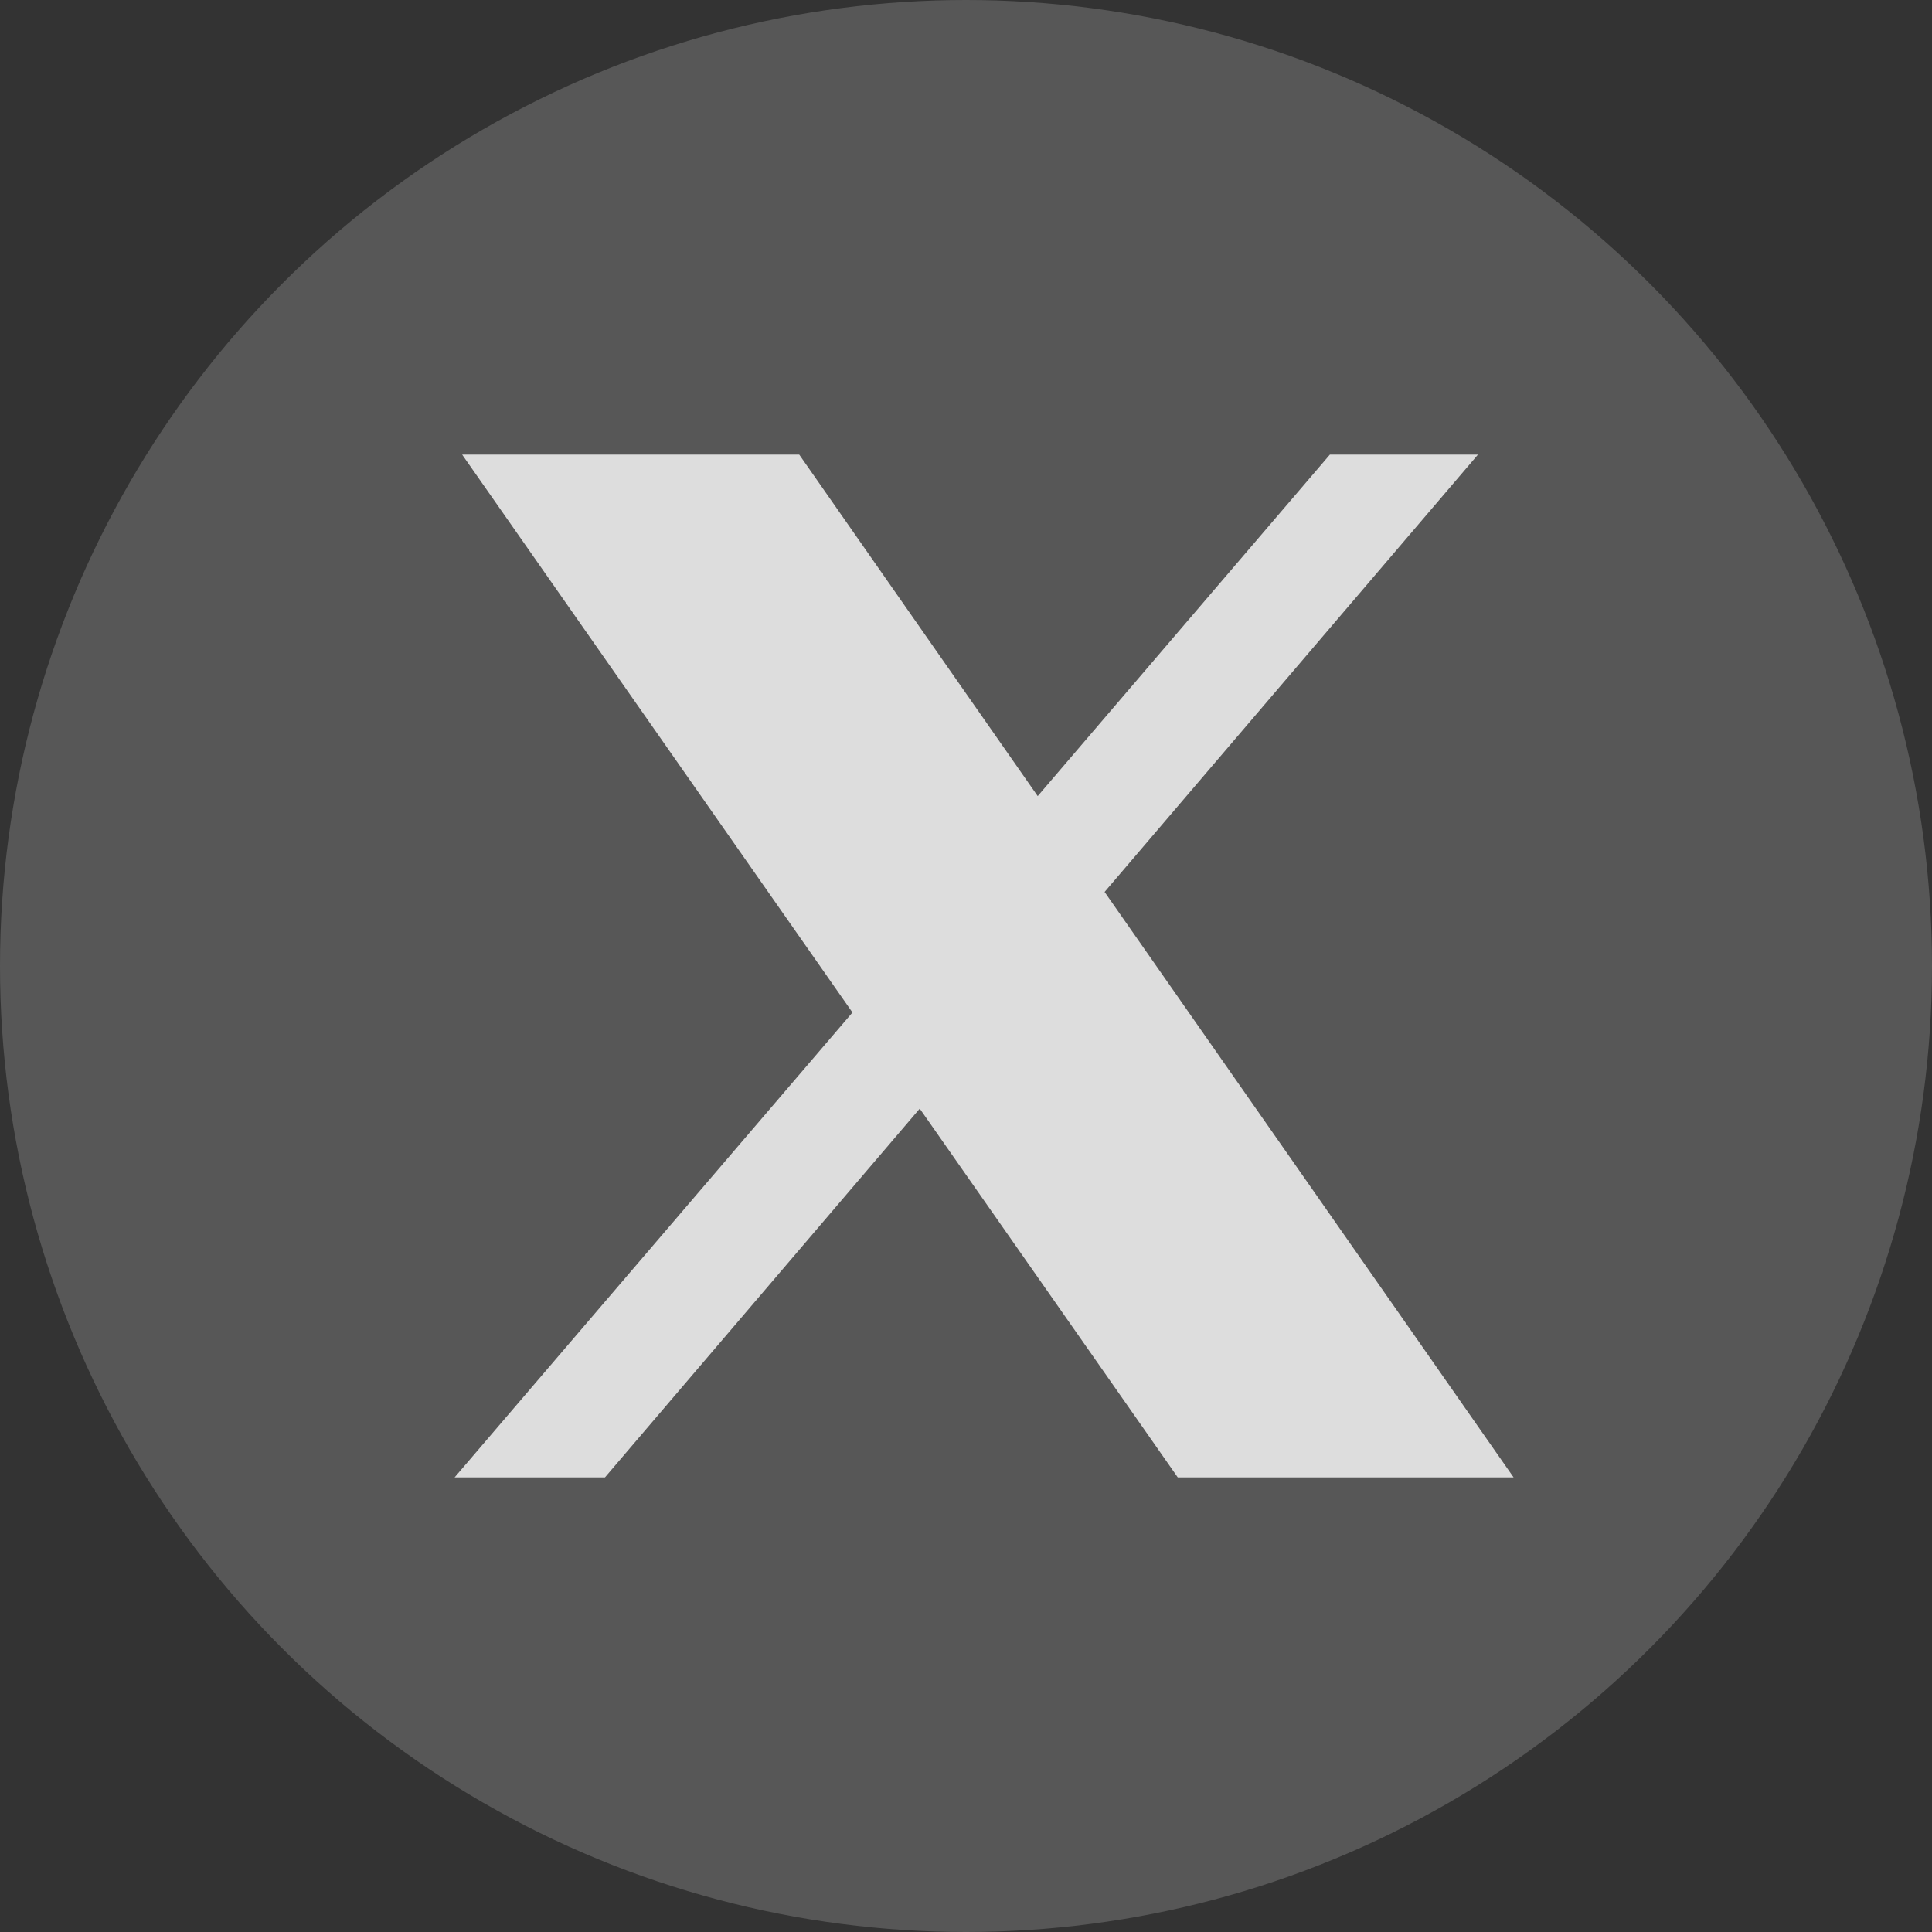
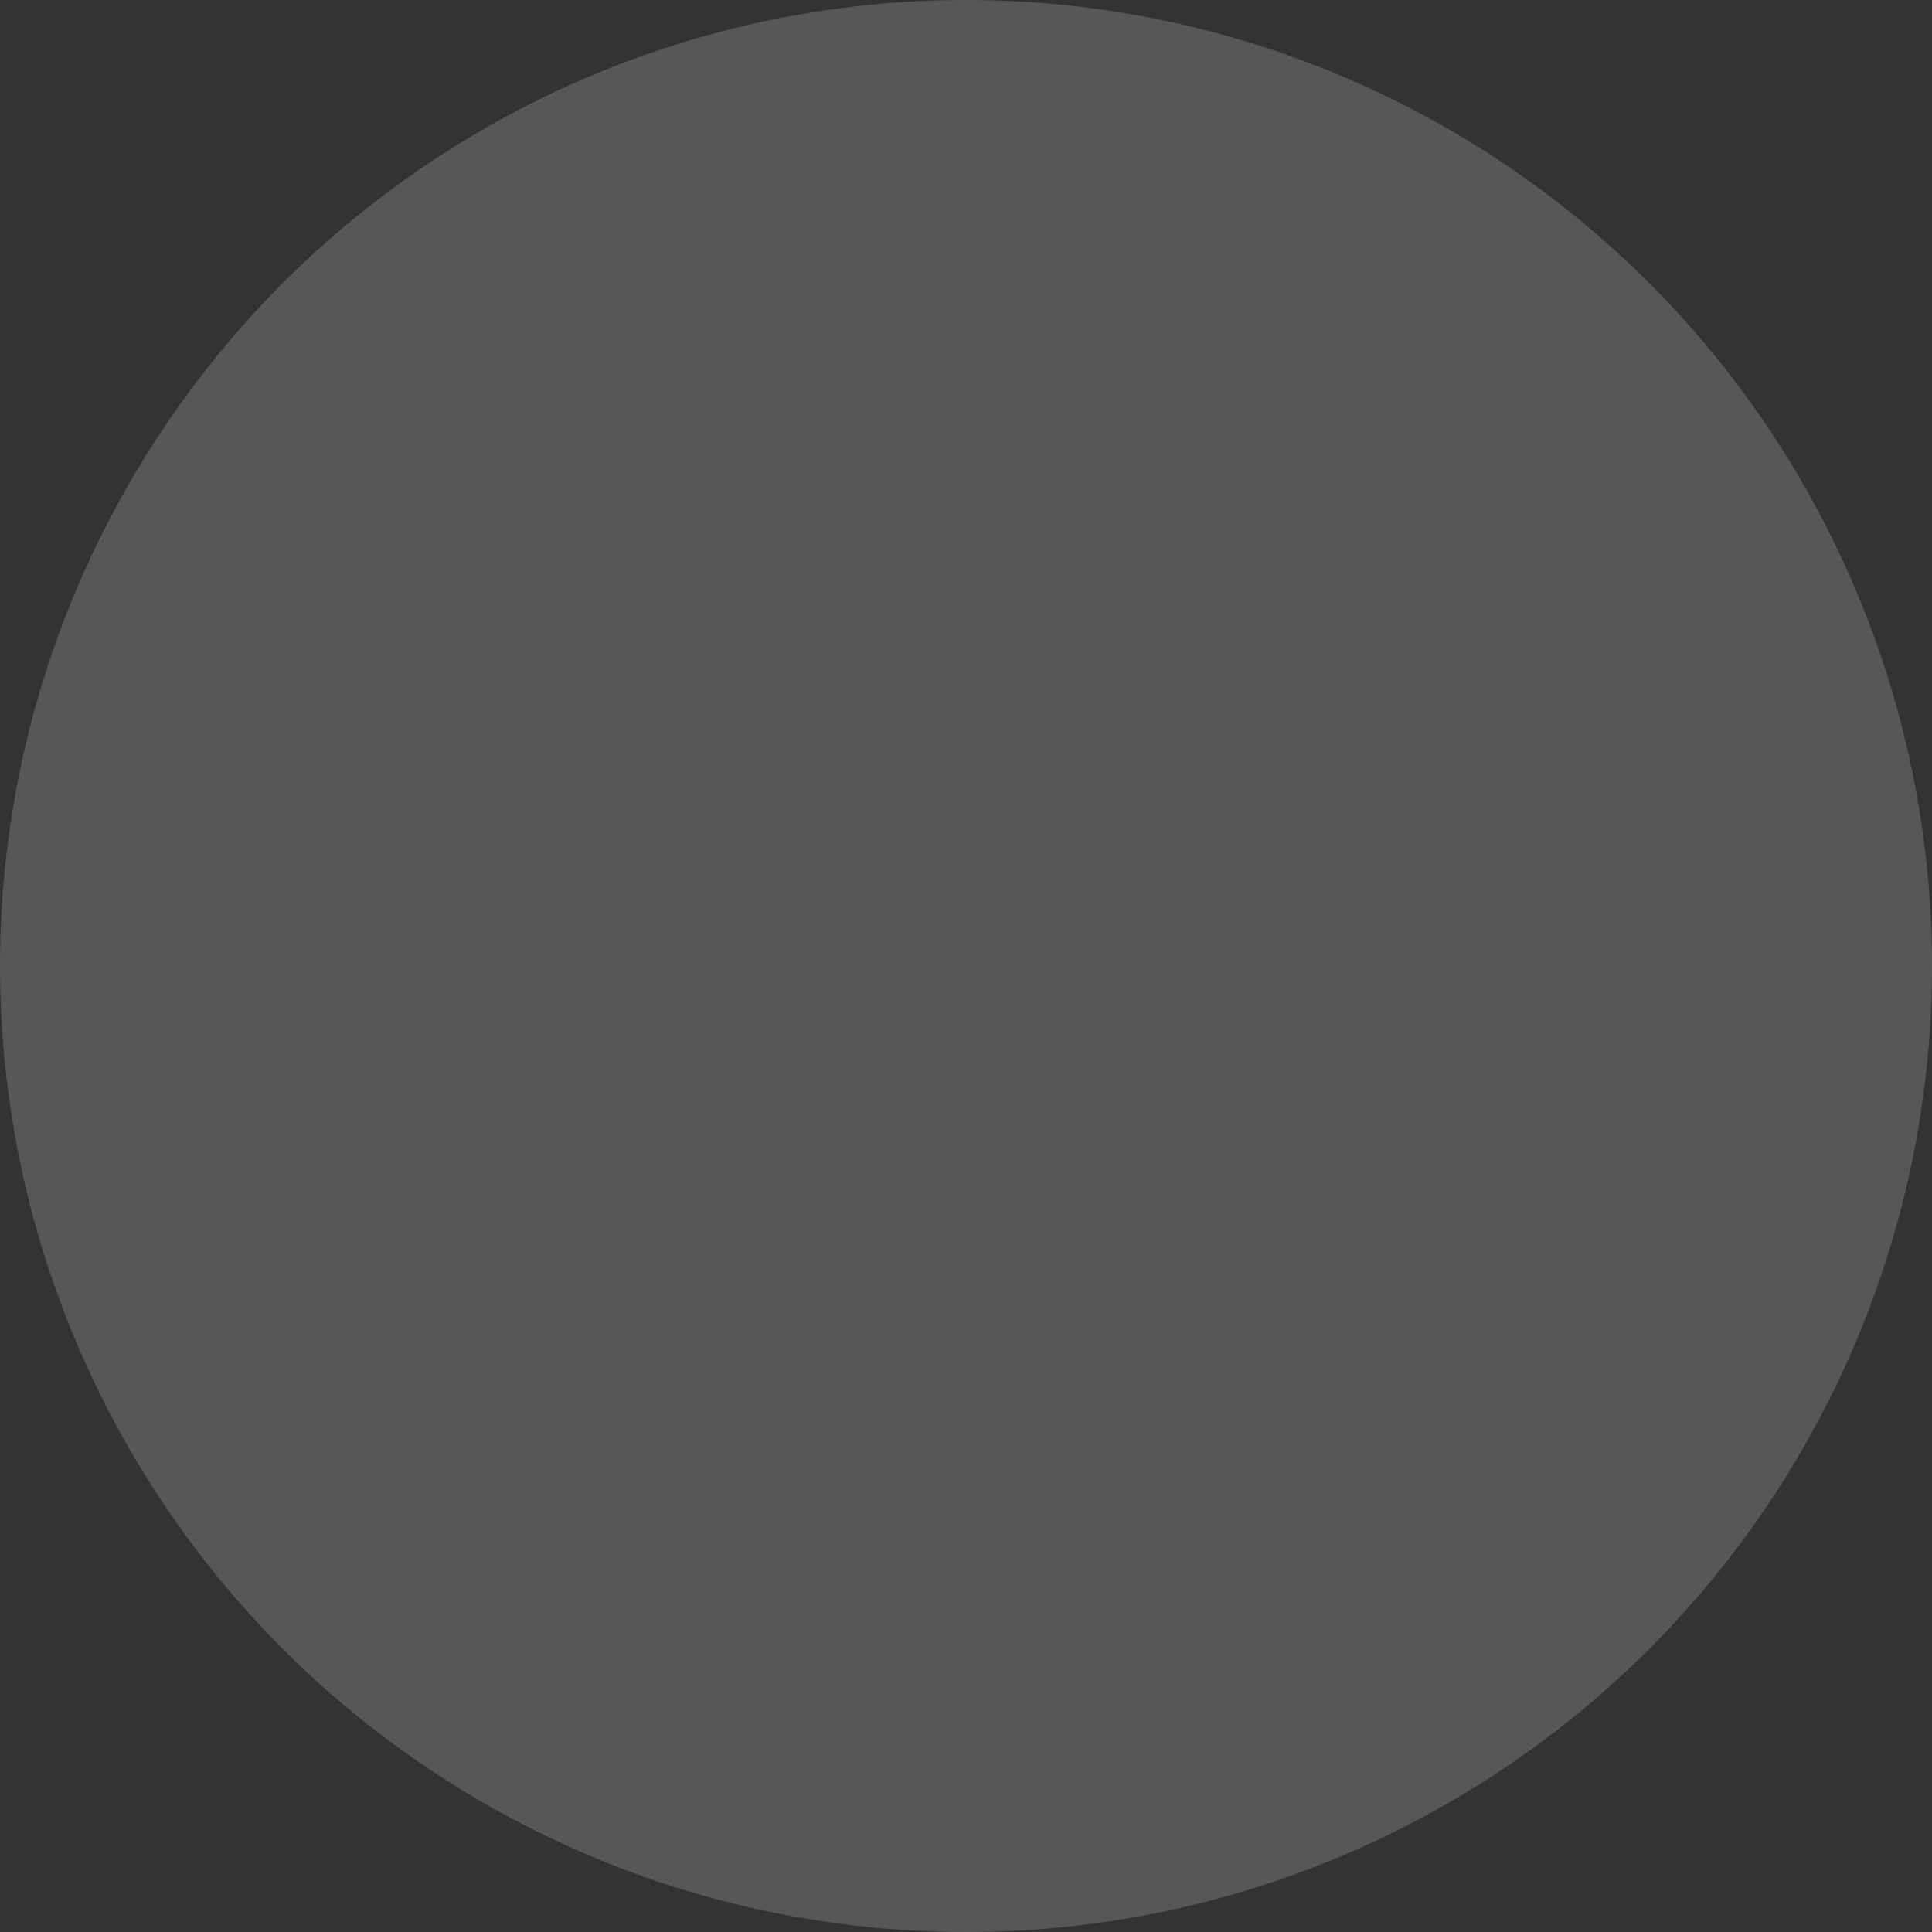
<svg xmlns="http://www.w3.org/2000/svg" width="34" height="34" viewBox="0 0 34 34" fill="none">
  <rect x="0" y="0" width="34" height="34" fill="#333333" stroke="none" />
  <circle cx="17" cy="17" r="17" fill="#6B6B6B" fill-opacity="0.65" />
-   <path d="M8.133 8L15.002 17.818L8 26H10.646L16.186 19.51L20.727 26H26.637L19.439 15.697L26.01 8H23.404L18.262 14.01L14.065 8H8.133Z" fill="white" fill-opacity="0.8" />
</svg>